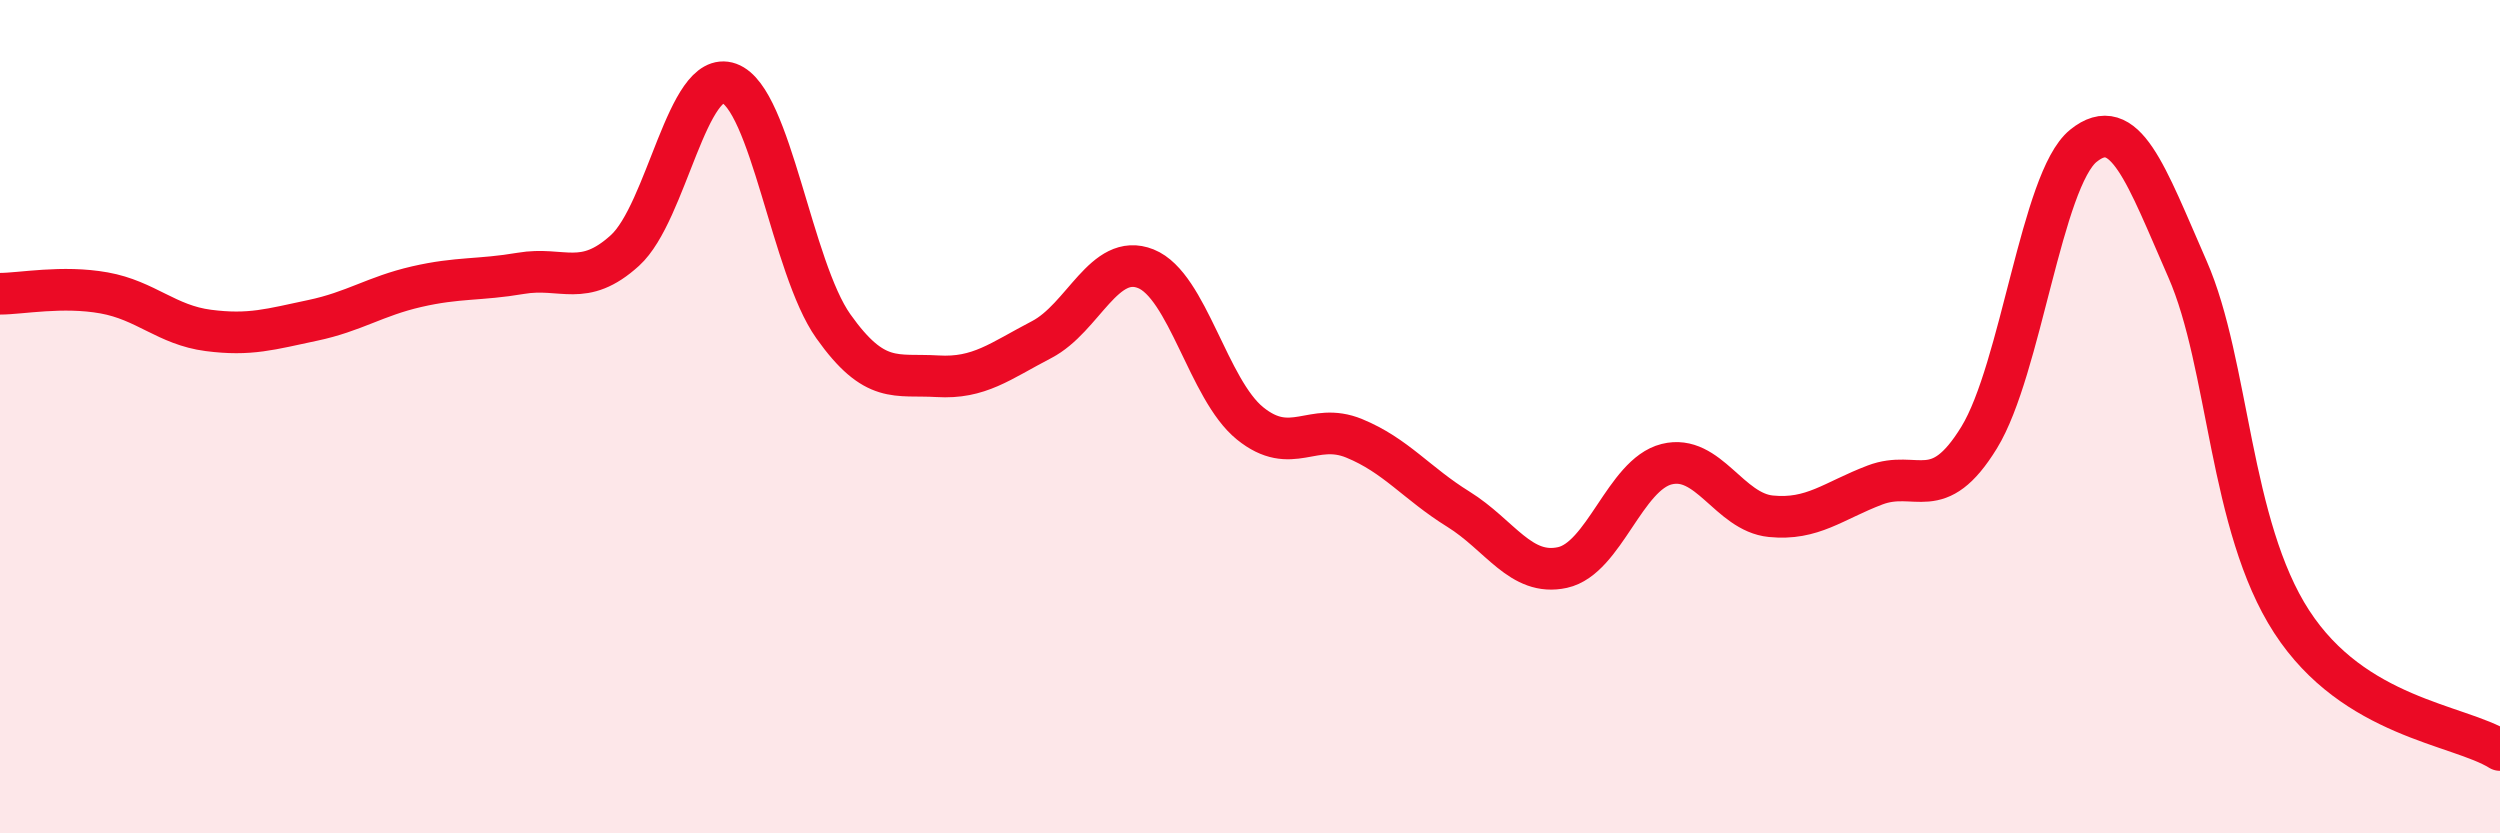
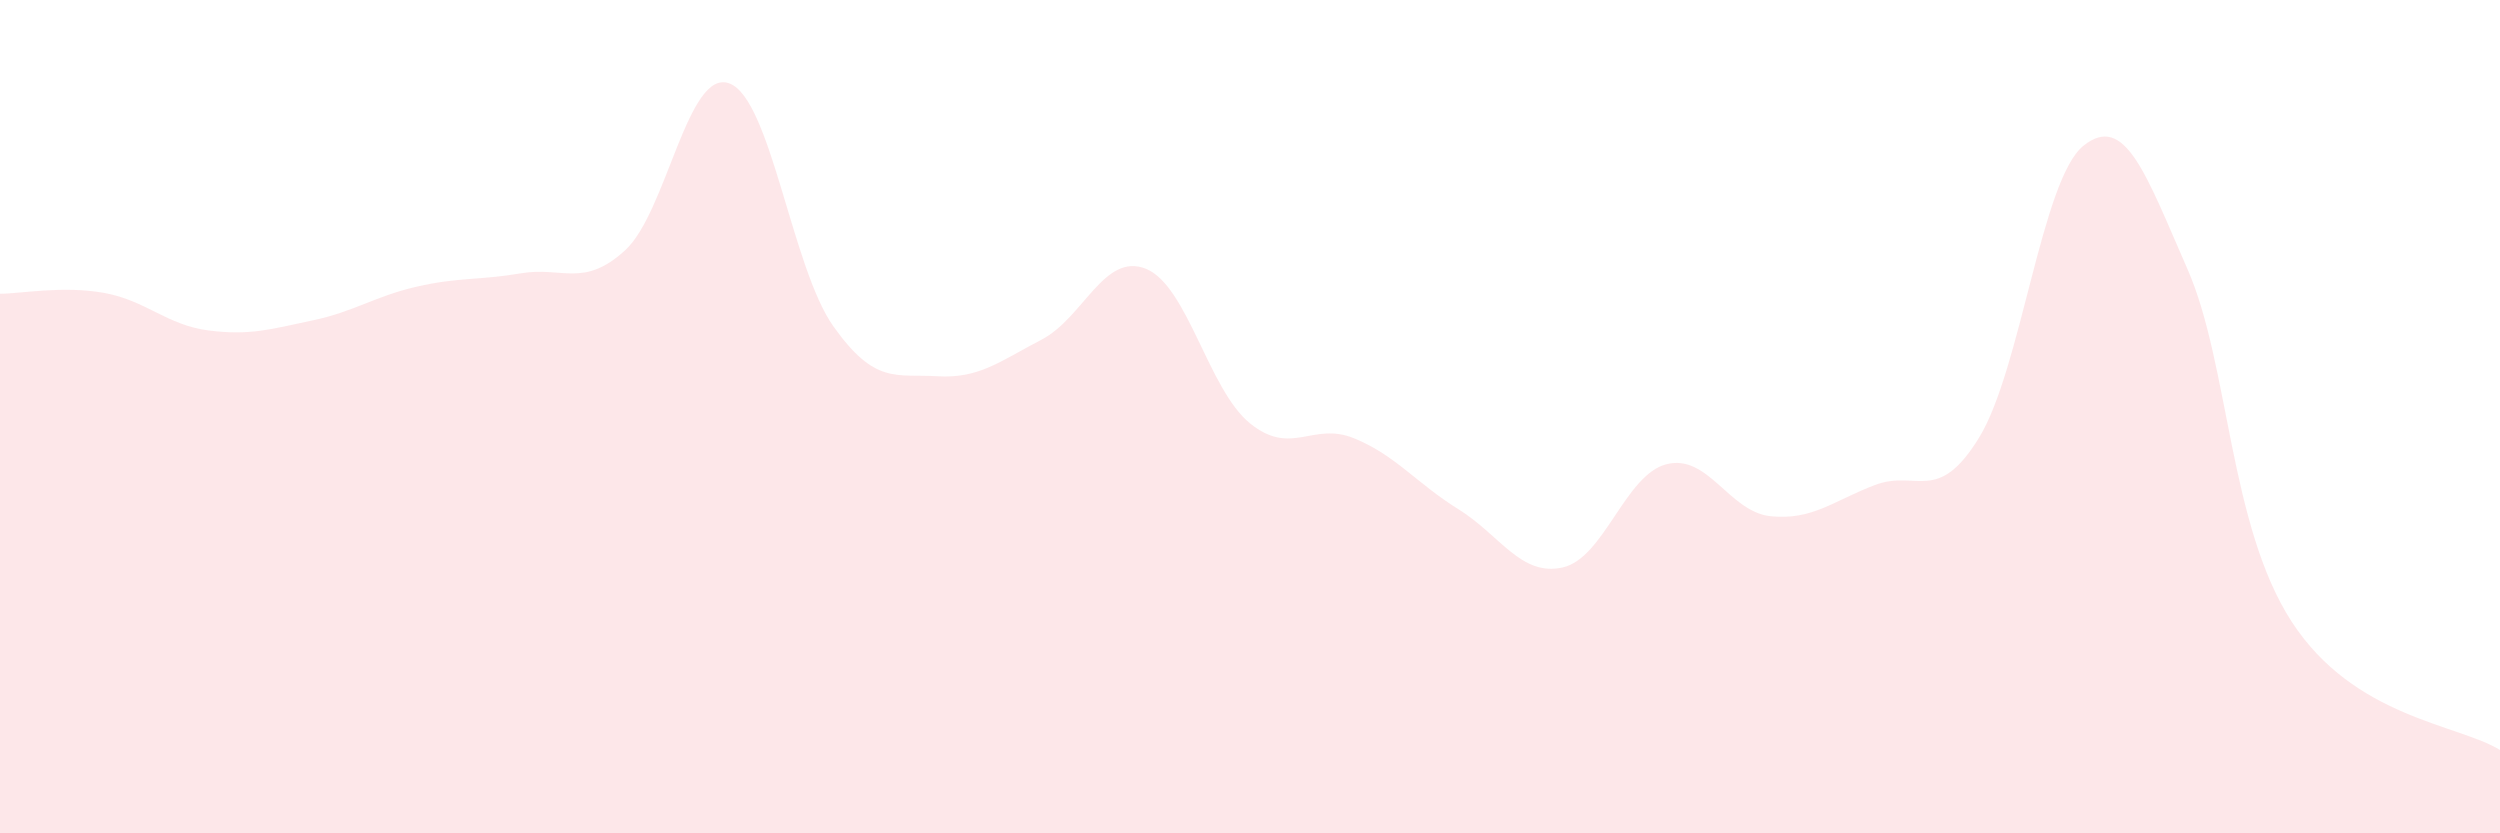
<svg xmlns="http://www.w3.org/2000/svg" width="60" height="20" viewBox="0 0 60 20">
  <path d="M 0,7.05 C 0.5,7.05 1.5,6.85 2.5,7.03 C 3.5,7.21 4,7.8 5,7.93 C 6,8.06 6.5,7.9 7.5,7.69 C 8.5,7.48 9,7.11 10,6.88 C 11,6.65 11.5,6.73 12.5,6.56 C 13.5,6.39 14,6.92 15,6.01 C 16,5.1 16.5,1.64 17.5,2 C 18.5,2.36 19,6.42 20,7.83 C 21,9.24 21.5,8.97 22.5,9.03 C 23.5,9.09 24,8.67 25,8.15 C 26,7.63 26.5,6.05 27.5,6.45 C 28.5,6.85 29,9.35 30,10.16 C 31,10.97 31.5,10.11 32.5,10.52 C 33.5,10.93 34,11.6 35,12.22 C 36,12.84 36.5,13.84 37.5,13.62 C 38.5,13.4 39,11.39 40,11.14 C 41,10.89 41.5,12.29 42.5,12.39 C 43.5,12.49 44,12.02 45,11.64 C 46,11.26 46.5,12.13 47.5,10.5 C 48.5,8.87 49,4.31 50,3.5 C 51,2.69 51.5,4.18 52.5,6.46 C 53.5,8.74 53.5,12.61 55,14.92 C 56.5,17.23 59,17.38 60,18L60 20L0 20Z" fill="#EB0A25" opacity="0.1" stroke-linecap="round" stroke-linejoin="round" />
-   <path d="M 0,7.05 C 0.5,7.05 1.5,6.85 2.5,7.03 C 3.5,7.21 4,7.8 5,7.93 C 6,8.06 6.5,7.9 7.5,7.69 C 8.5,7.48 9,7.11 10,6.88 C 11,6.65 11.5,6.73 12.5,6.56 C 13.5,6.39 14,6.92 15,6.01 C 16,5.1 16.5,1.64 17.5,2 C 18.5,2.36 19,6.42 20,7.83 C 21,9.24 21.5,8.97 22.5,9.03 C 23.5,9.09 24,8.67 25,8.15 C 26,7.63 26.5,6.05 27.5,6.45 C 28.5,6.85 29,9.35 30,10.16 C 31,10.97 31.5,10.11 32.5,10.52 C 33.5,10.93 34,11.6 35,12.22 C 36,12.84 36.5,13.84 37.5,13.62 C 38.5,13.4 39,11.39 40,11.14 C 41,10.89 41.5,12.29 42.5,12.39 C 43.5,12.49 44,12.02 45,11.64 C 46,11.26 46.5,12.13 47.5,10.5 C 48.5,8.87 49,4.31 50,3.5 C 51,2.69 51.5,4.18 52.5,6.46 C 53.5,8.74 53.5,12.61 55,14.92 C 56.5,17.23 59,17.38 60,18" stroke="#EB0A25" stroke-width="1" fill="none" stroke-linecap="round" stroke-linejoin="round" />
</svg>